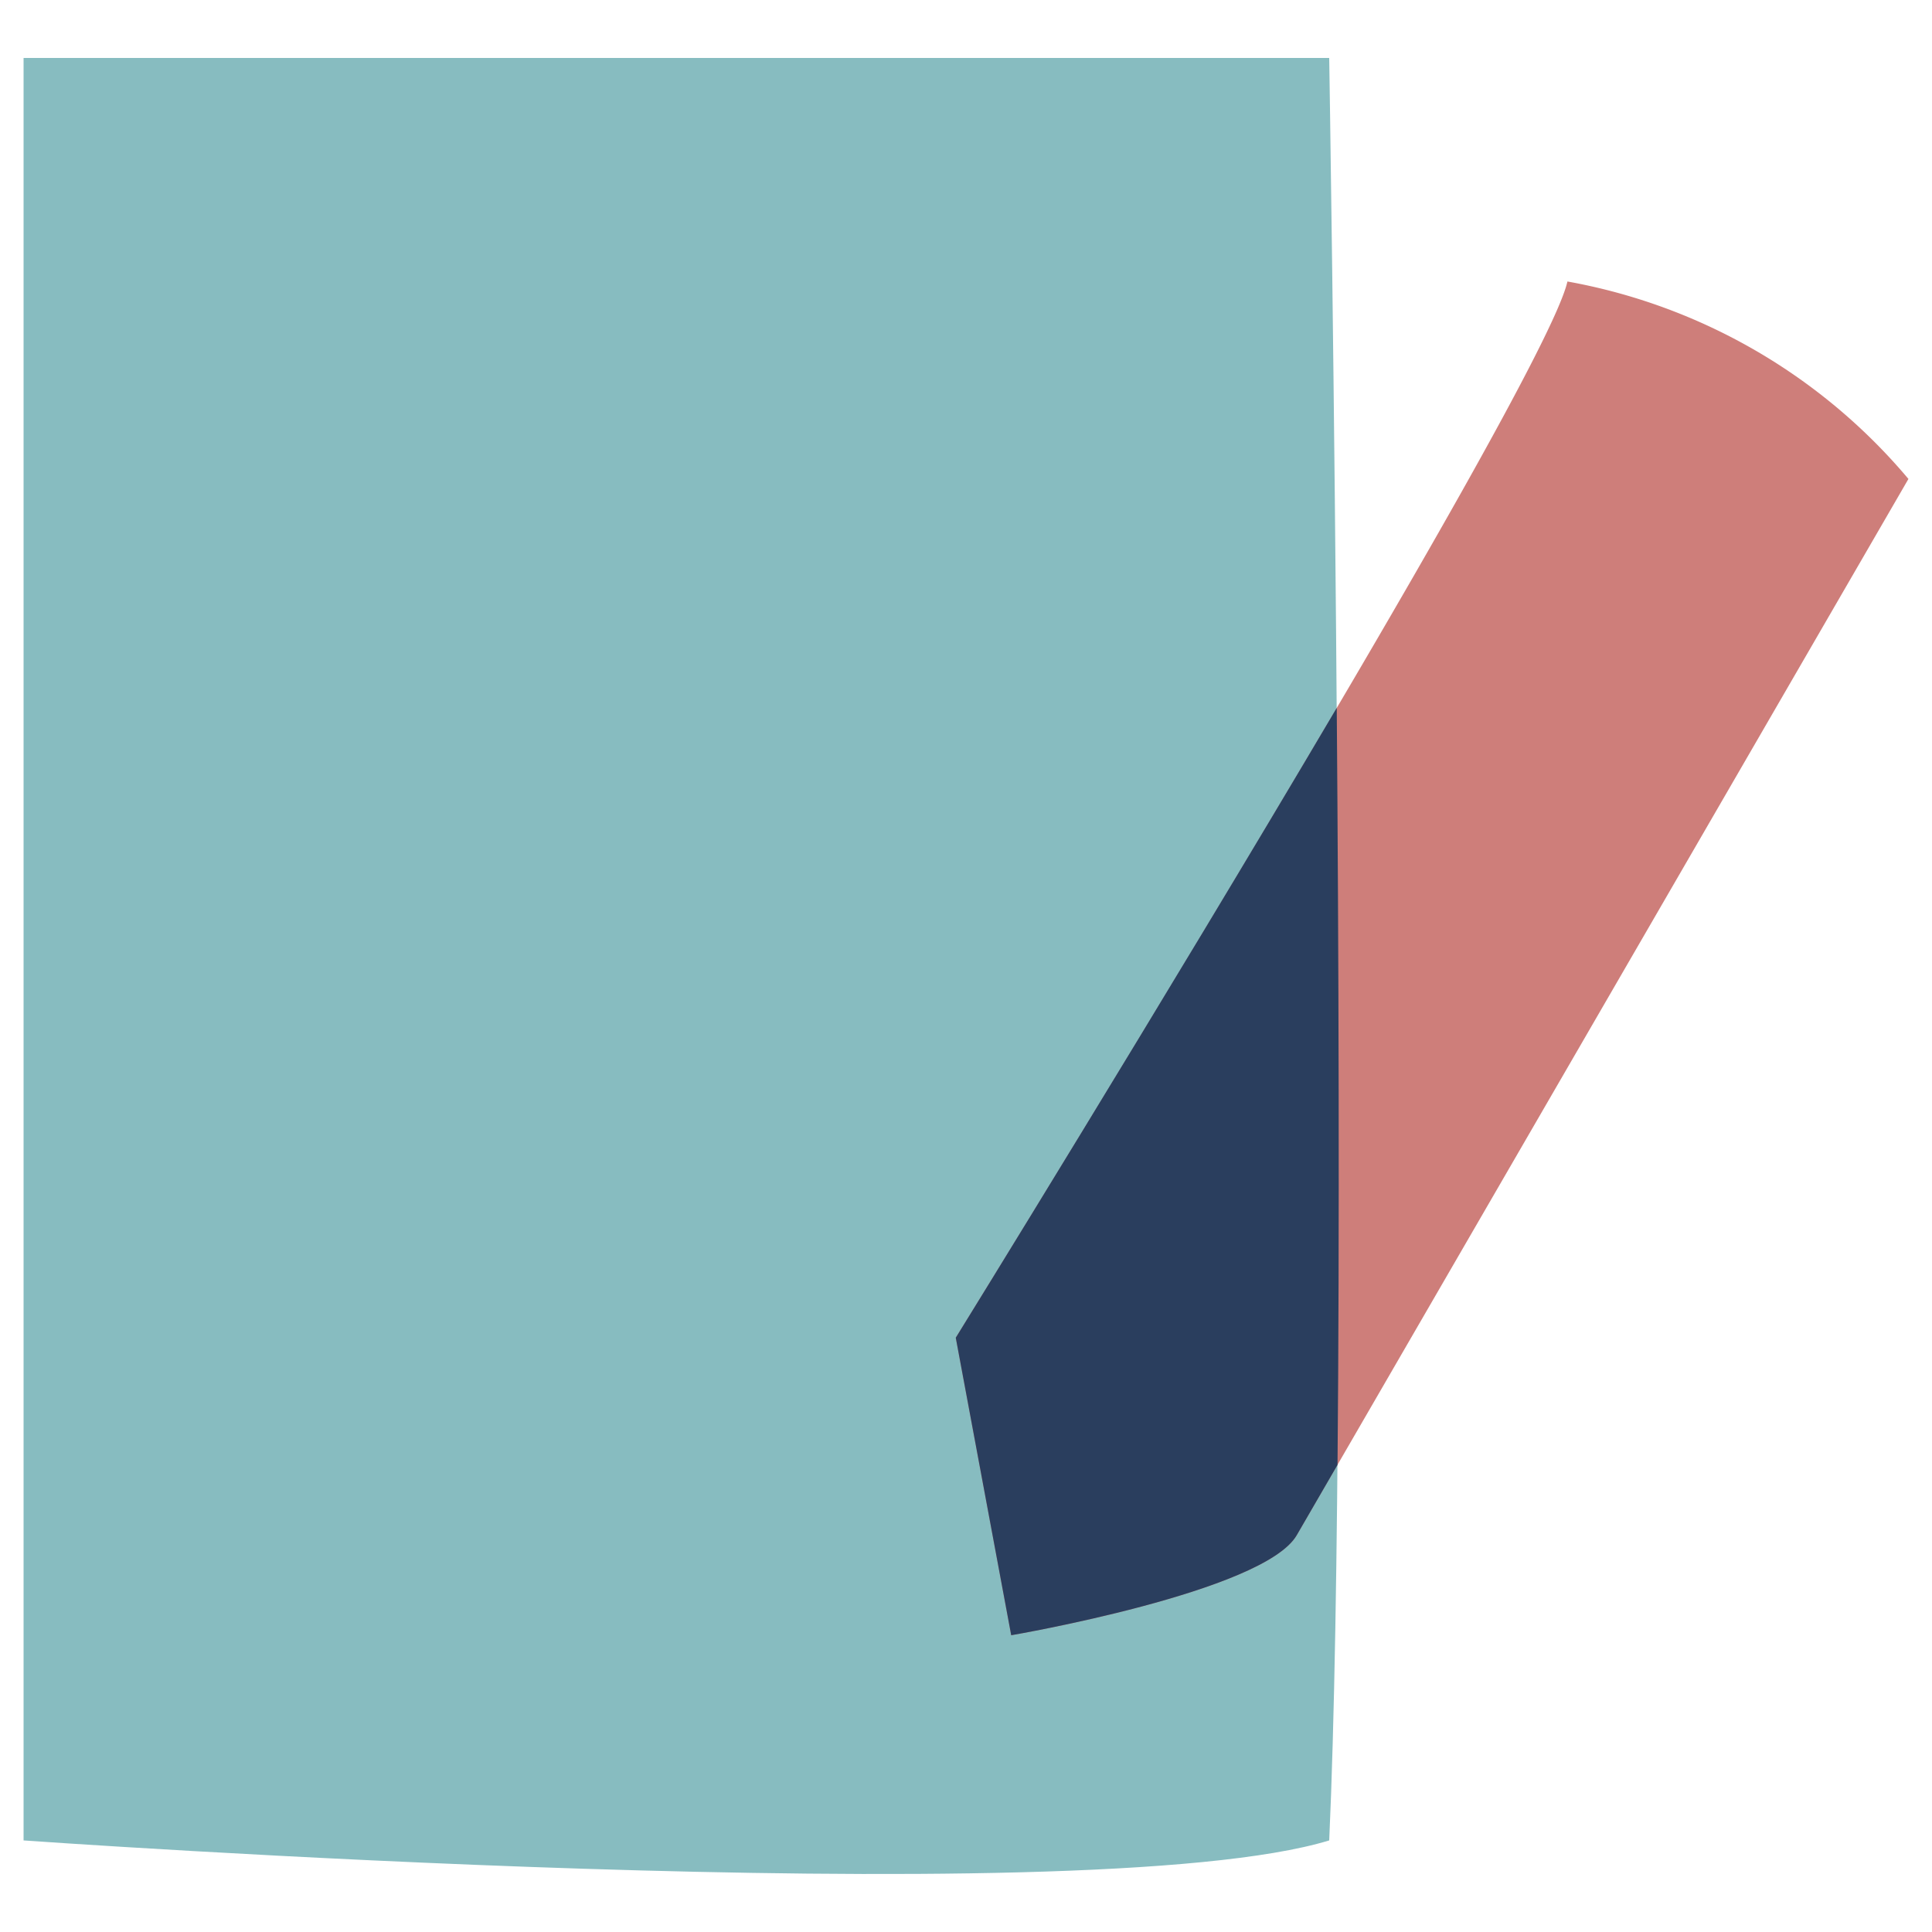
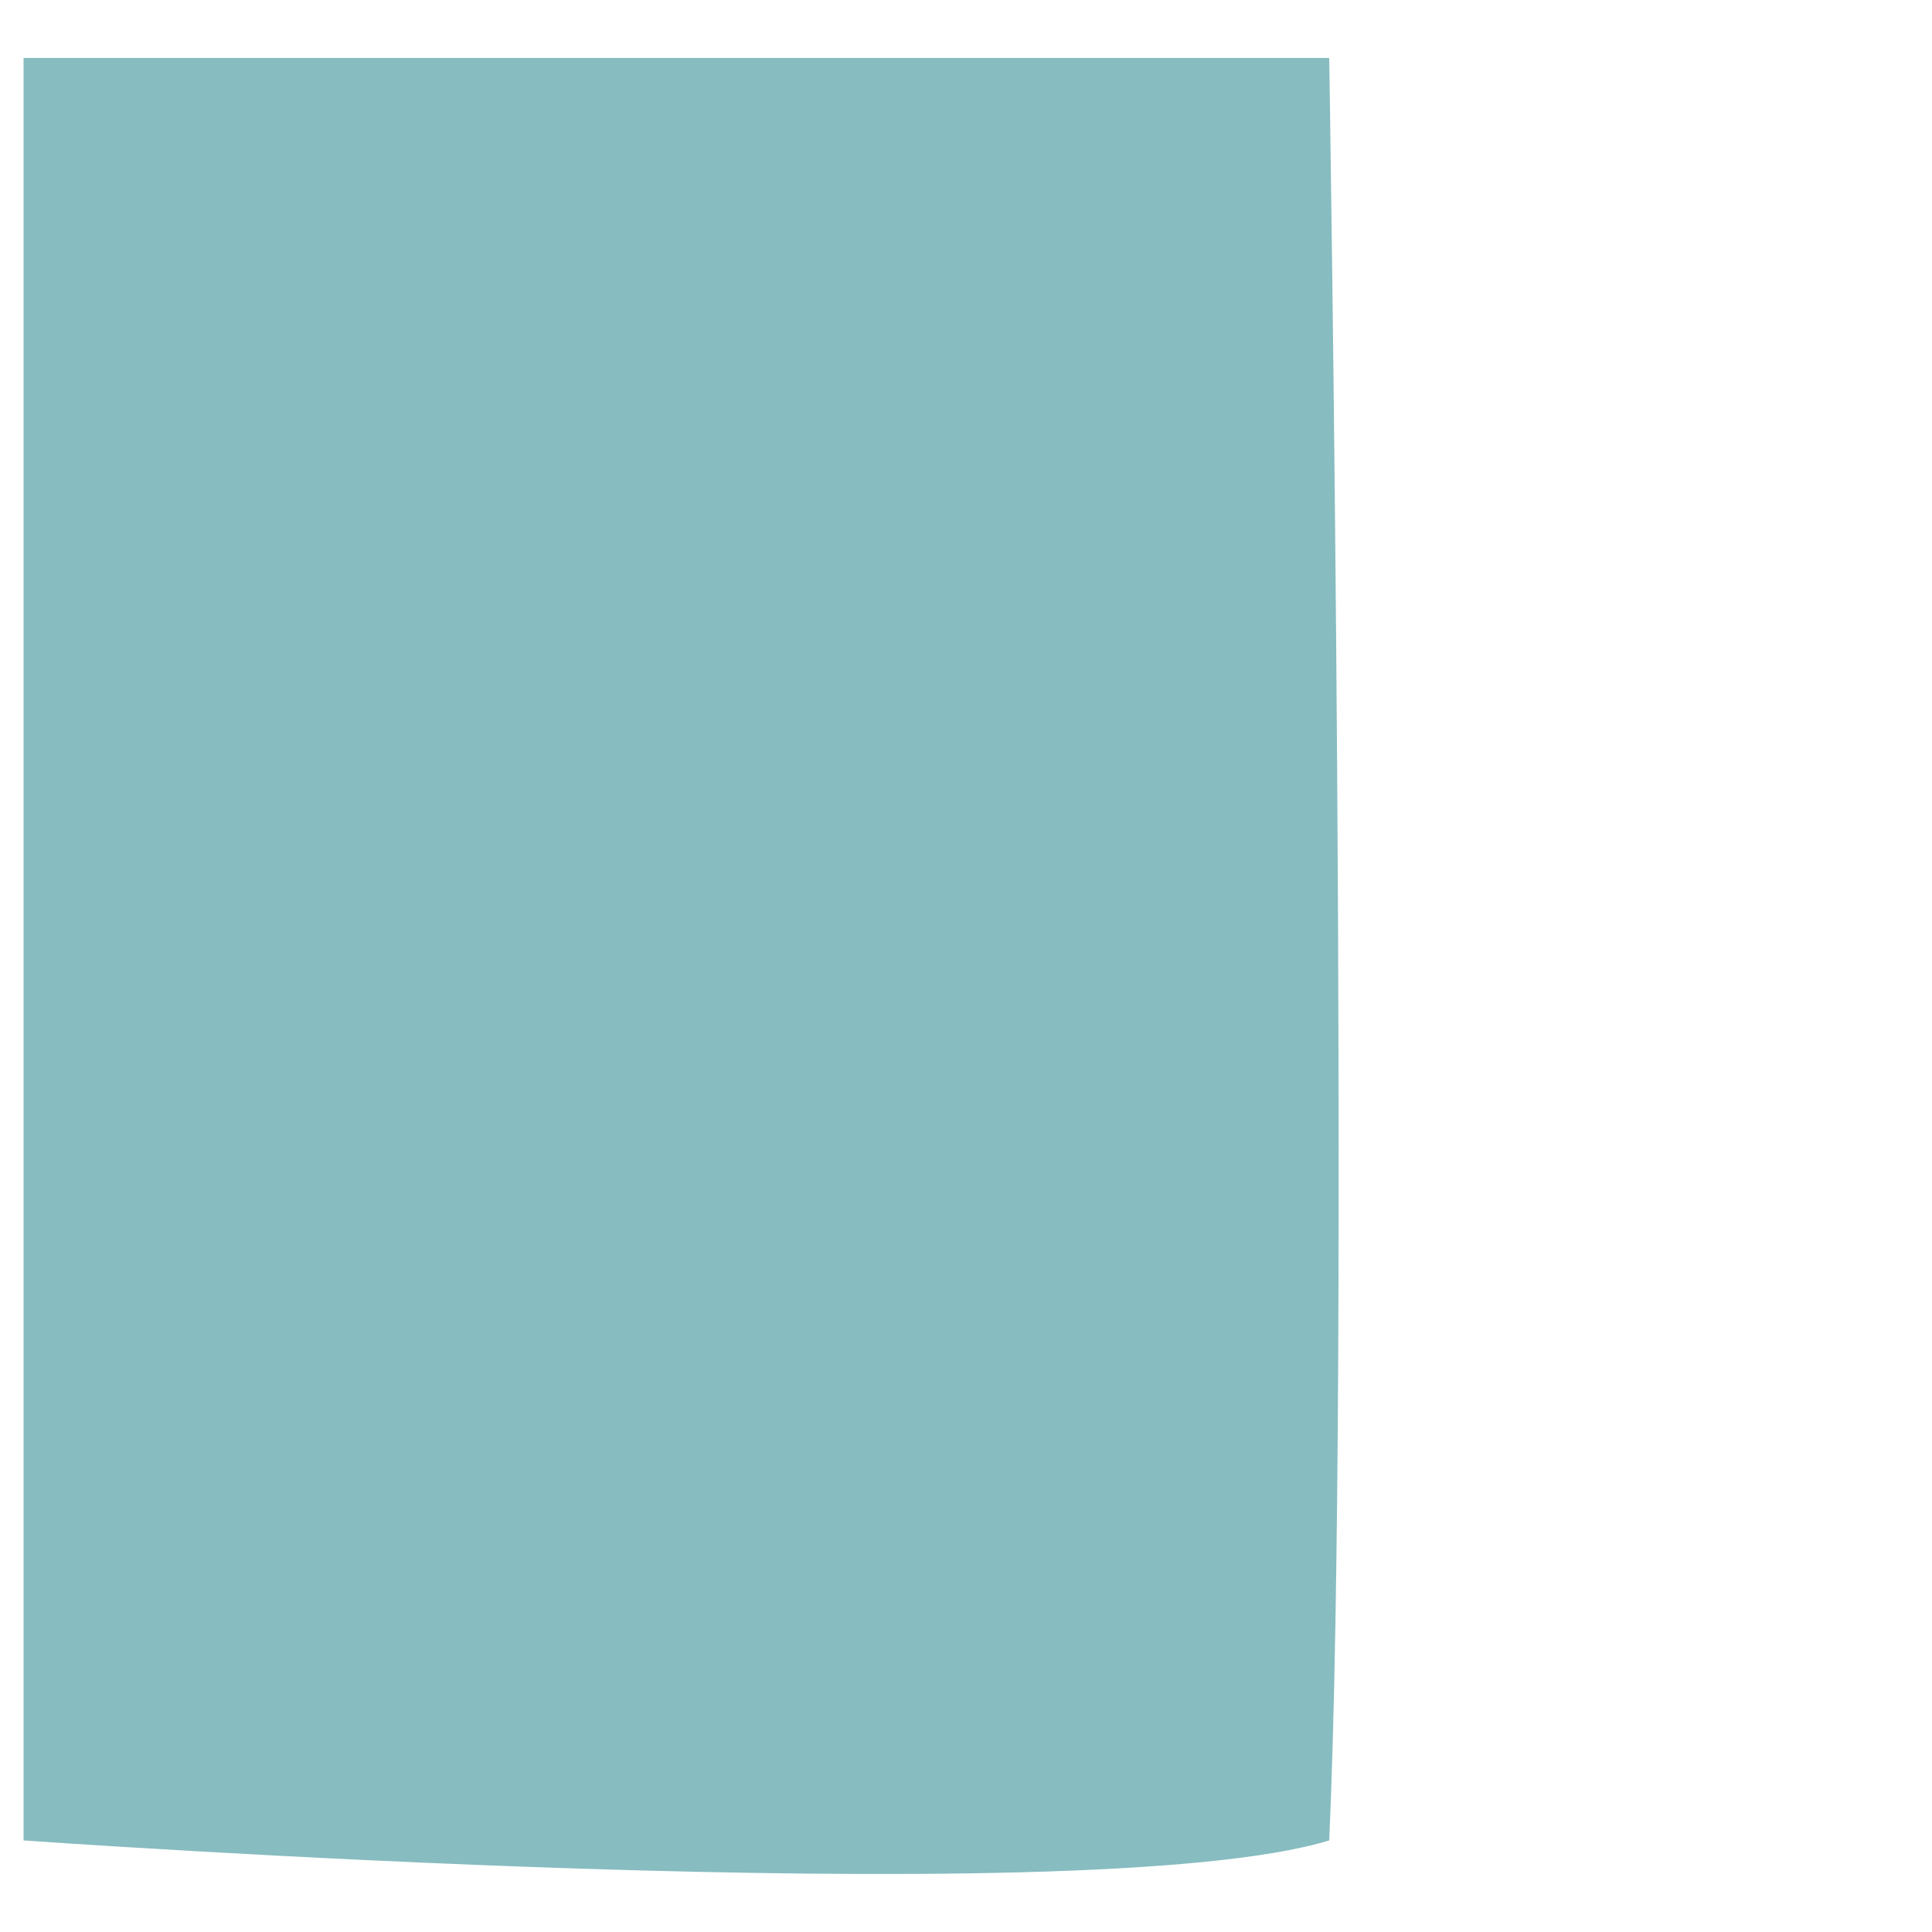
<svg xmlns="http://www.w3.org/2000/svg" id="Calque_1" data-name="Calque 1" viewBox="0 0 100 100">
  <defs>
    <style>.cls-1{fill:#87bcc0;}.cls-2{fill:#ce7e7a;}.cls-3{fill:#2a3e5e;}</style>
  </defs>
  <path class="cls-1" d="M68.8,95.26c-12.81,3.91-67.58,0-67.58,0V3H68.8S69.9,70.94,68.8,95.26Z" />
-   <path class="cls-2" d="M67.12,79.46c-1.7,2.94-14.78,5.18-14.78,5.18l-2.87-15.4S79.9,20.08,81.13,14.57A30,30,0,0,1,98.78,24.79Z" />
-   <path class="cls-3" d="M69.19,36.64c-9,15.25-19.72,32.6-19.72,32.6l2.87,15.4s13.08-2.24,14.78-5.18l2.11-3.64C69.34,63.68,69.29,49.36,69.19,36.64Z" />
</svg>